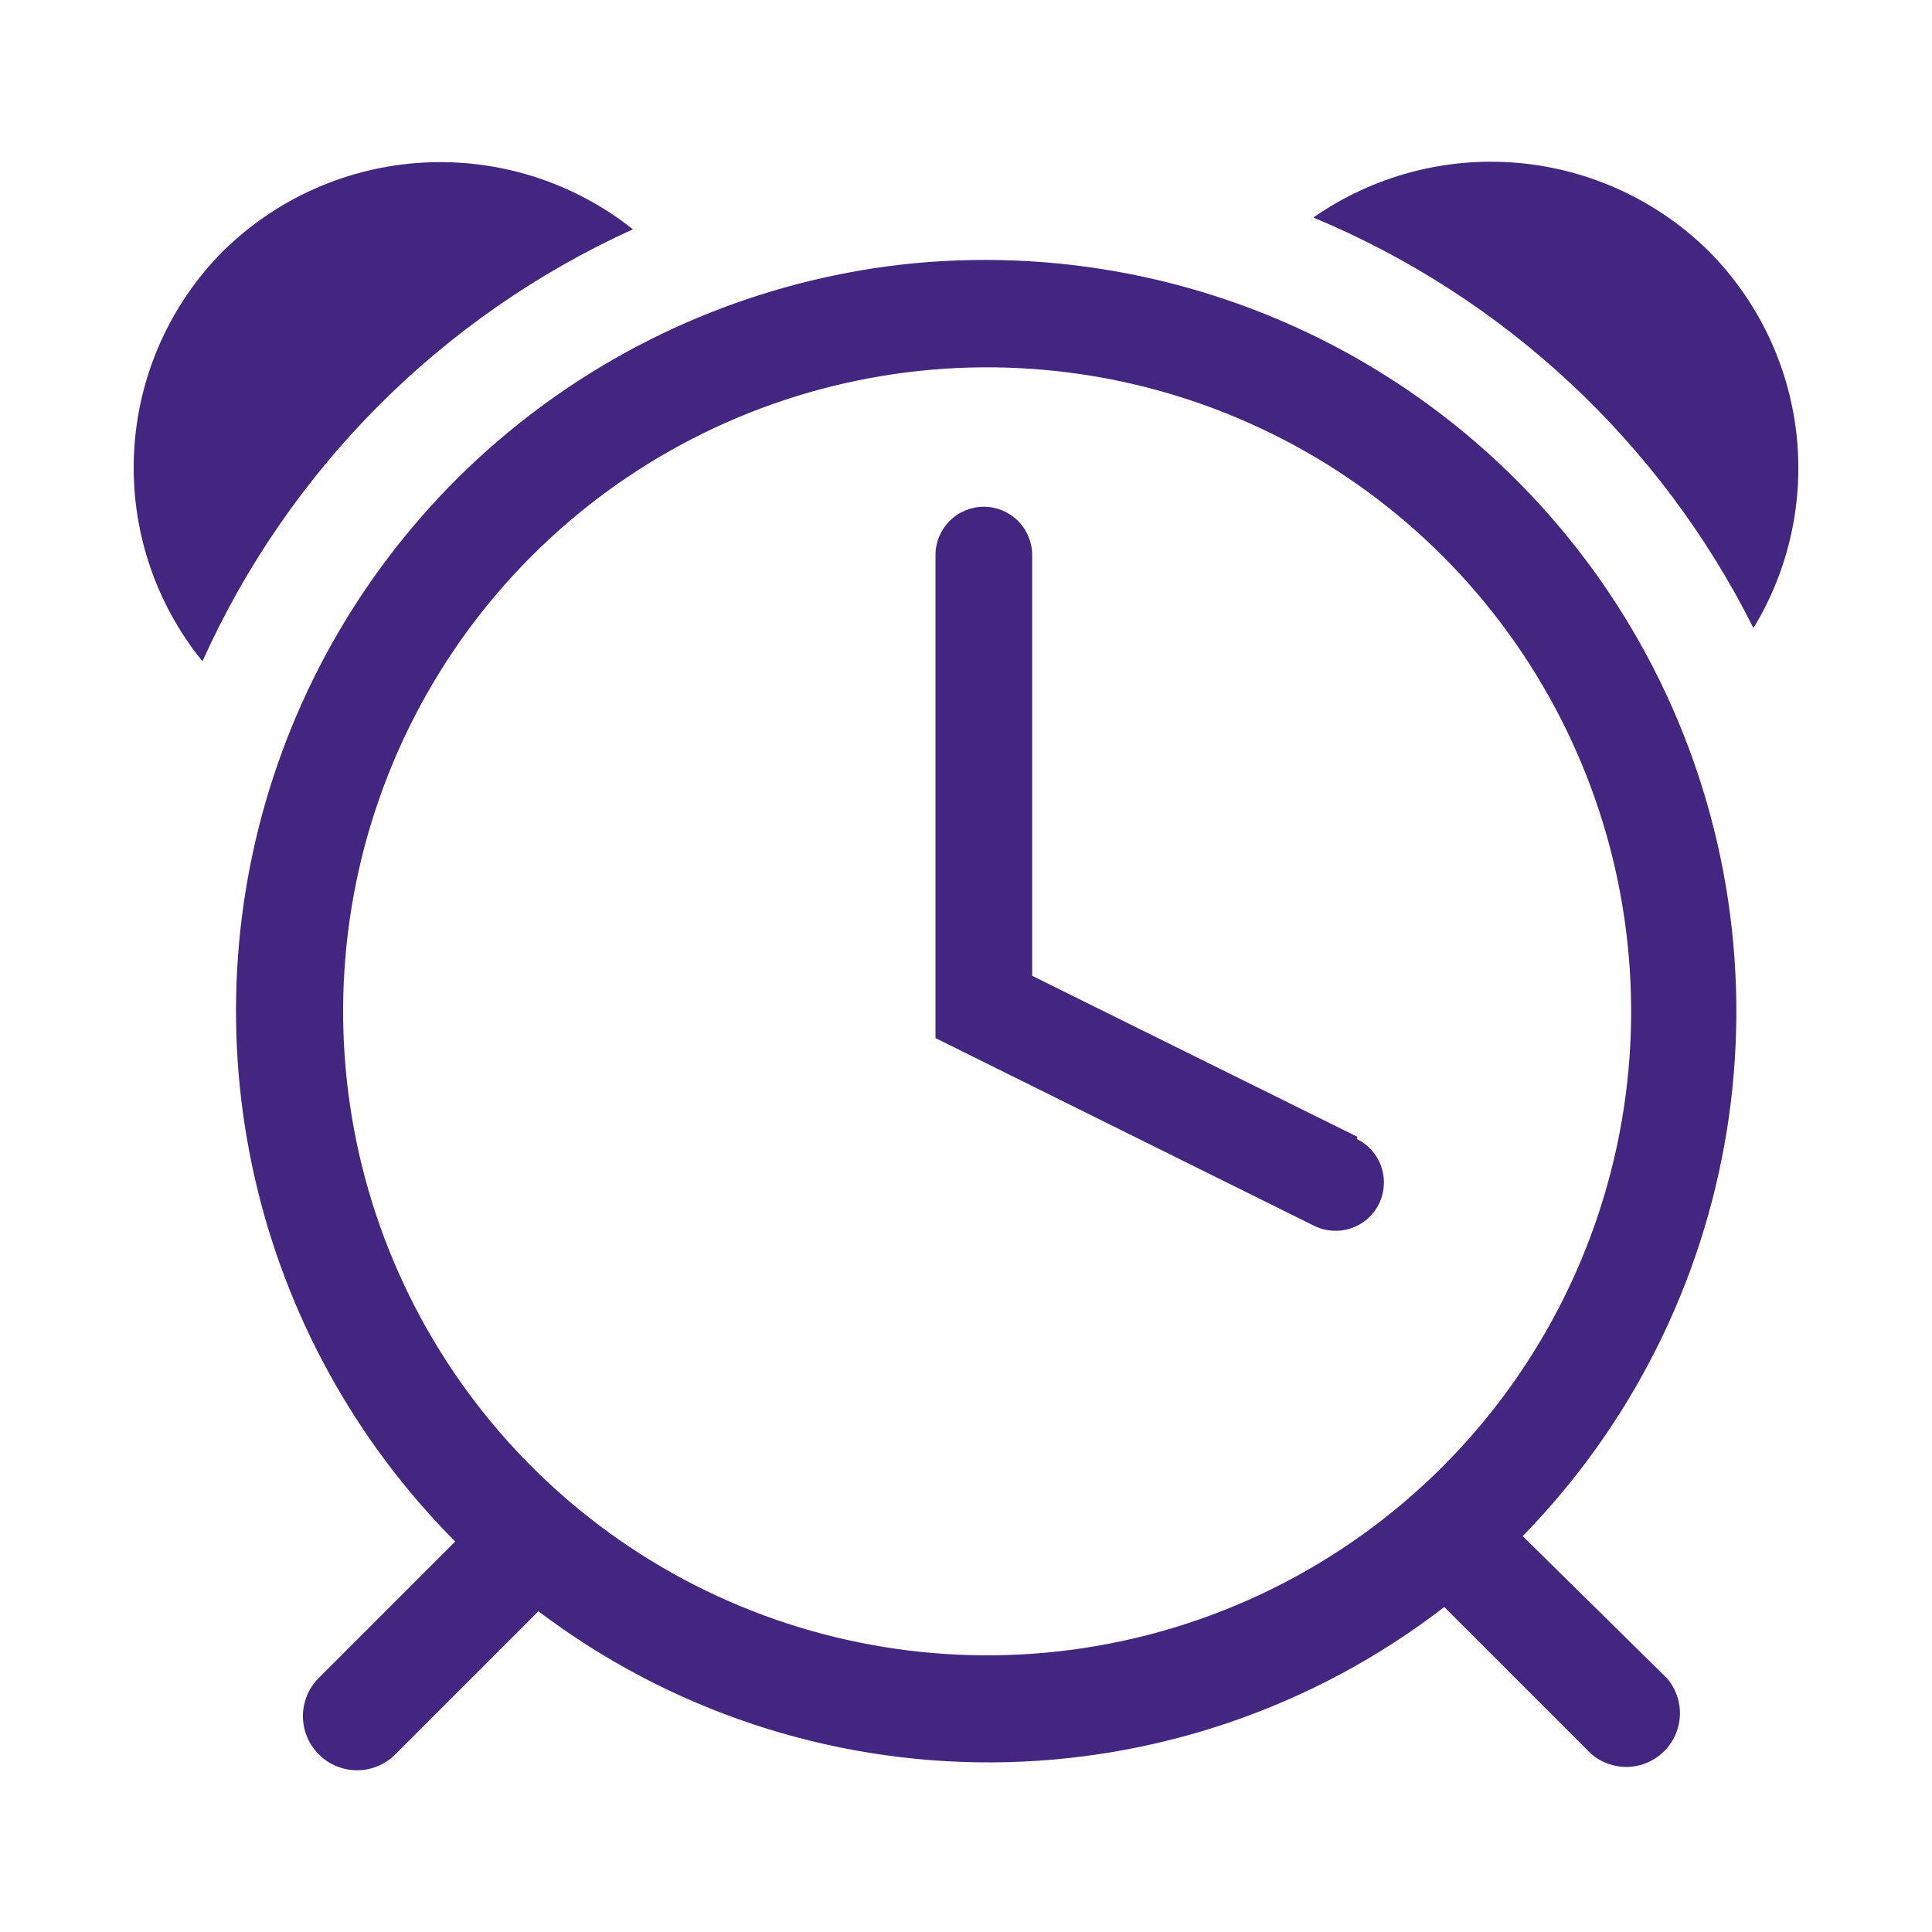
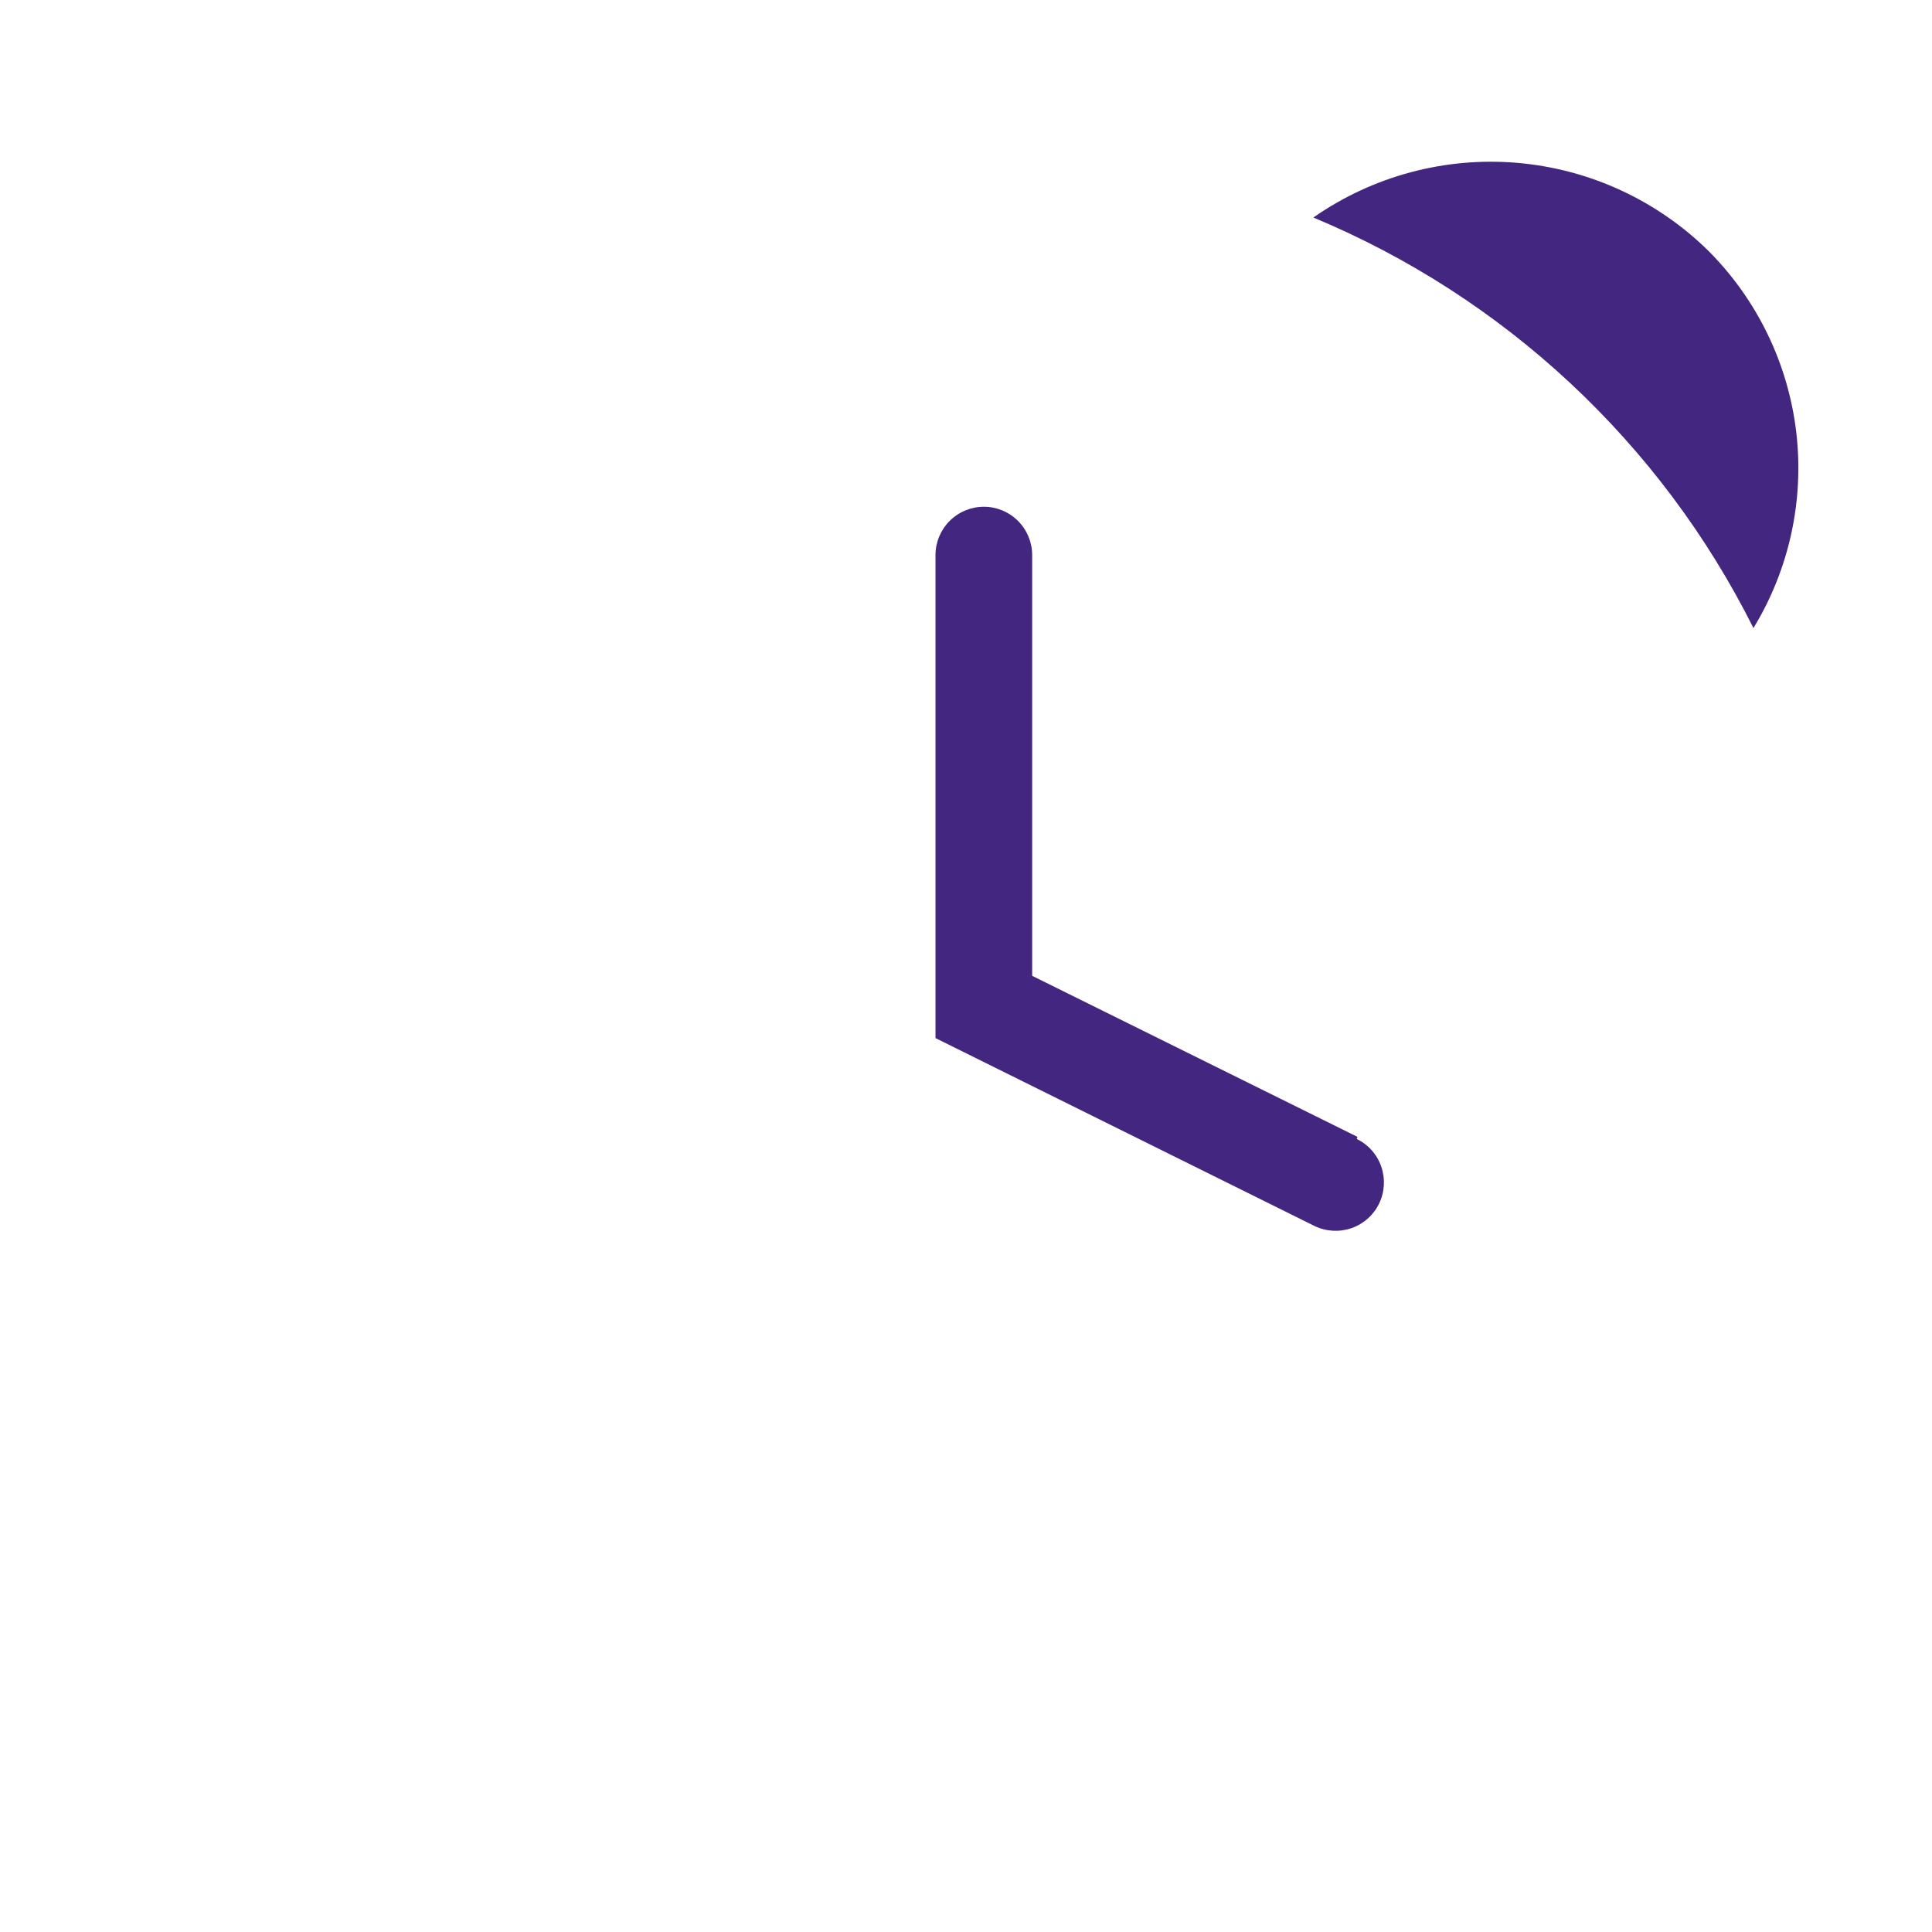
<svg xmlns="http://www.w3.org/2000/svg" version="1.1" id="Layer_1" x="0px" y="0px" width="48px" height="48px" viewBox="0 0 48 48" xml:space="preserve">
  <path fill="#422680" d="M42.457,6.244c-1.281-1.267-2.966-2.044-4.761-2.198C35.9,3.893,34.108,4.373,32.63,5.404  c4.751,1.978,8.631,5.599,10.934,10.2c0.889-1.459,1.263-3.174,1.063-4.871C44.425,9.036,43.661,7.456,42.457,6.244z" />
-   <path fill="#422680" d="M15.724,5.697c-1.472-1.169-3.32-1.759-5.197-1.658C8.649,4.14,6.875,4.924,5.537,6.244  C4.21,7.58,3.424,9.359,3.331,11.24c-0.094,1.88,0.512,3.729,1.699,5.19C7.17,11.67,10.972,7.854,15.724,5.697z" />
-   <path fill="#422680" d="M22.364,6.577c-3.481,0.407-6.777,1.786-9.512,3.978s-4.797,5.111-5.95,8.42S5.552,25.853,6.331,29.27  s2.505,6.546,4.979,9.028l-3.399,3.399c-0.124,0.126-0.222,0.275-0.287,0.438c-0.066,0.164-0.1,0.34-0.098,0.516  c0.002,0.177,0.039,0.352,0.108,0.514s0.17,0.309,0.296,0.432c0.126,0.124,0.275,0.222,0.439,0.287  c0.163,0.066,0.338,0.1,0.515,0.098s0.351-0.039,0.513-0.108s0.31-0.169,0.434-0.296l3.546-3.547  c3.243,2.455,7.204,3.773,11.271,3.755c4.067-0.02,8.016-1.376,11.235-3.861l3.653,3.653c0.255,0.219,0.583,0.332,0.919,0.32  c0.336-0.014,0.654-0.152,0.891-0.391c0.238-0.236,0.377-0.555,0.391-0.891c0.013-0.336-0.102-0.664-0.32-0.919l-3.586-3.533  c2.691-2.757,4.463-6.279,5.073-10.084c0.61-3.804,0.028-7.704-1.666-11.165s-4.419-6.312-7.798-8.163  C30.062,6.902,26.192,6.142,22.364,6.577z M26.604,40.991c-3.314,0.434-6.682-0.182-9.628-1.758  c-2.946-1.577-5.325-4.037-6.803-7.035s-1.979-6.383-1.434-9.681c0.545-3.297,2.108-6.341,4.472-8.705s5.408-3.927,8.705-4.472  s6.683-0.043,9.681,1.434s5.458,3.856,7.035,6.803s2.192,6.313,1.758,9.627c-0.458,3.496-2.058,6.742-4.551,9.236  C33.347,38.933,30.1,40.532,26.604,40.991z" />
  <path fill="#422680" d="M33.724,28.244l-8.08-4V13.791c0-0.318-0.127-0.624-0.352-0.849s-0.53-0.352-0.848-0.352  c-0.318,0-0.624,0.126-0.85,0.352c-0.225,0.225-0.352,0.53-0.352,0.849v12l9.414,4.667c0.286,0.139,0.616,0.159,0.918,0.056  c0.301-0.104,0.549-0.323,0.688-0.609s0.159-0.616,0.056-0.918s-0.322-0.55-0.609-0.688L33.724,28.244z" />
</svg>